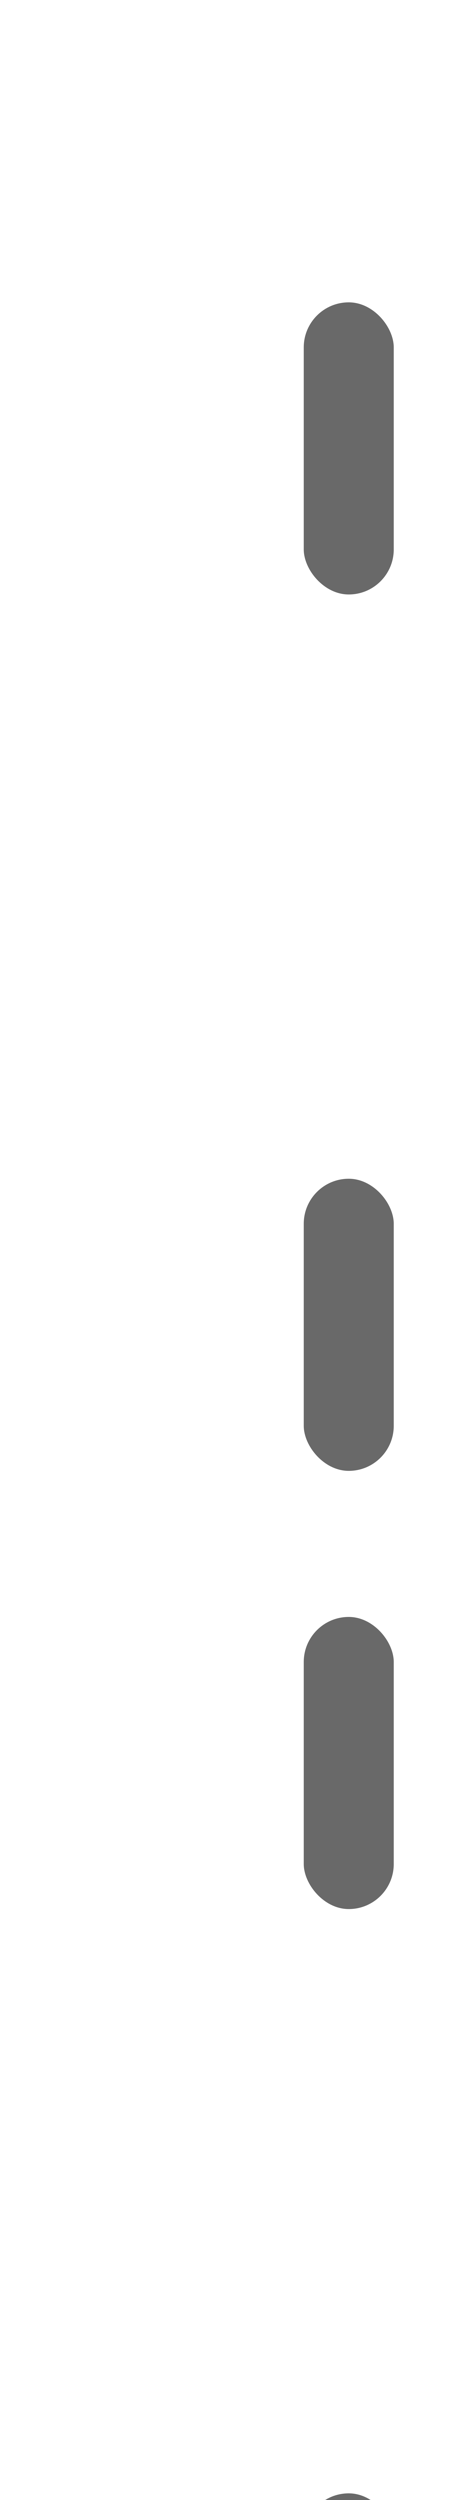
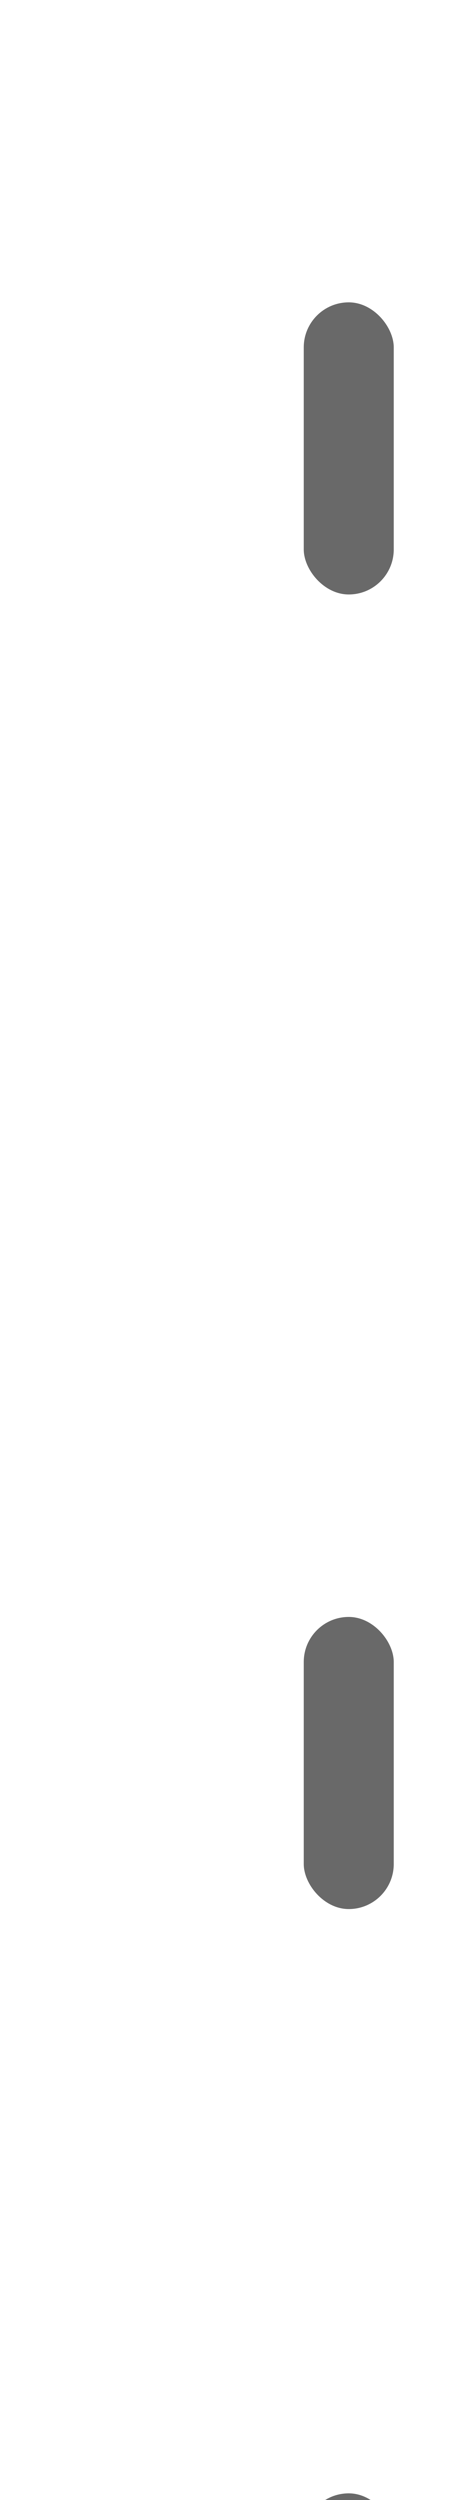
<svg xmlns="http://www.w3.org/2000/svg" width="40" height="222" viewBox="0 0 40 222" fill="none">
  <g filter="url(#filter0_iiii_5_91)">
    <rect x="16" y="0.848" width="8" height="25.941" rx="4" fill="#696969" />
  </g>
  <g filter="url(#filter1_iiii_5_91)">
    <rect x="16" y="117.584" width="8" height="25.941" rx="4" fill="#696969" />
  </g>
  <g filter="url(#filter2_d_5_91)">
    <g filter="url(#filter3_iiii_5_91)">
-       <rect x="16" y="39.76" width="8" height="25.941" rx="4" fill="white" />
-     </g>
+       </g>
  </g>
  <g filter="url(#filter4_d_5_91)">
    <g filter="url(#filter5_iiii_5_91)">
      <rect x="16" y="156.497" width="8" height="25.941" rx="4" fill="white" />
    </g>
  </g>
  <g filter="url(#filter6_iiii_5_91)">
-     <rect x="16" y="78.672" width="8" height="25.941" rx="4" fill="#696969" />
-   </g>
+     </g>
  <g filter="url(#filter7_iiii_5_91)">
    <rect x="16" y="195.409" width="8" height="25.941" rx="4" fill="#696969" />
  </g>
  <defs>
    <filter id="filter0_iiii_5_91" x="16" y="0.848" width="14" height="31.941" filterUnits="userSpaceOnUse" color-interpolation-filters="sRGB">
      <feFlood flood-opacity="0" result="BackgroundImageFix" />
      <feBlend mode="normal" in="SourceGraphic" in2="BackgroundImageFix" result="shape" />
      <feColorMatrix in="SourceAlpha" type="matrix" values="0 0 0 0 0 0 0 0 0 0 0 0 0 0 0 0 0 0 127 0" result="hardAlpha" />
      <feOffset dy="1" />
      <feGaussianBlur stdDeviation="1" />
      <feComposite in2="hardAlpha" operator="arithmetic" k2="-1" k3="1" />
      <feColorMatrix type="matrix" values="0 0 0 0 0 0 0 0 0 0 0 0 0 0 0 0 0 0 0.15 0" />
      <feBlend mode="normal" in2="shape" result="effect1_innerShadow_5_91" />
      <feColorMatrix in="SourceAlpha" type="matrix" values="0 0 0 0 0 0 0 0 0 0 0 0 0 0 0 0 0 0 127 0" result="hardAlpha" />
      <feOffset dx="2" dy="3" />
      <feGaussianBlur stdDeviation="2" />
      <feComposite in2="hardAlpha" operator="arithmetic" k2="-1" k3="1" />
      <feColorMatrix type="matrix" values="0 0 0 0 0 0 0 0 0 0 0 0 0 0 0 0 0 0 0.13 0" />
      <feBlend mode="normal" in2="effect1_innerShadow_5_91" result="effect2_innerShadow_5_91" />
      <feColorMatrix in="SourceAlpha" type="matrix" values="0 0 0 0 0 0 0 0 0 0 0 0 0 0 0 0 0 0 127 0" result="hardAlpha" />
      <feOffset dx="3" dy="8" />
      <feGaussianBlur stdDeviation="2.5" />
      <feComposite in2="hardAlpha" operator="arithmetic" k2="-1" k3="1" />
      <feColorMatrix type="matrix" values="0 0 0 0 0 0 0 0 0 0 0 0 0 0 0 0 0 0 0.08 0" />
      <feBlend mode="normal" in2="effect2_innerShadow_5_91" result="effect3_innerShadow_5_91" />
      <feColorMatrix in="SourceAlpha" type="matrix" values="0 0 0 0 0 0 0 0 0 0 0 0 0 0 0 0 0 0 127 0" result="hardAlpha" />
      <feOffset dx="6" dy="14" />
      <feGaussianBlur stdDeviation="3" />
      <feComposite in2="hardAlpha" operator="arithmetic" k2="-1" k3="1" />
      <feColorMatrix type="matrix" values="0 0 0 0 0 0 0 0 0 0 0 0 0 0 0 0 0 0 0.02 0" />
      <feBlend mode="normal" in2="effect3_innerShadow_5_91" result="effect4_innerShadow_5_91" />
    </filter>
    <filter id="filter1_iiii_5_91" x="16" y="117.584" width="14" height="31.941" filterUnits="userSpaceOnUse" color-interpolation-filters="sRGB">
      <feFlood flood-opacity="0" result="BackgroundImageFix" />
      <feBlend mode="normal" in="SourceGraphic" in2="BackgroundImageFix" result="shape" />
      <feColorMatrix in="SourceAlpha" type="matrix" values="0 0 0 0 0 0 0 0 0 0 0 0 0 0 0 0 0 0 127 0" result="hardAlpha" />
      <feOffset dy="1" />
      <feGaussianBlur stdDeviation="1" />
      <feComposite in2="hardAlpha" operator="arithmetic" k2="-1" k3="1" />
      <feColorMatrix type="matrix" values="0 0 0 0 0 0 0 0 0 0 0 0 0 0 0 0 0 0 0.15 0" />
      <feBlend mode="normal" in2="shape" result="effect1_innerShadow_5_91" />
      <feColorMatrix in="SourceAlpha" type="matrix" values="0 0 0 0 0 0 0 0 0 0 0 0 0 0 0 0 0 0 127 0" result="hardAlpha" />
      <feOffset dx="2" dy="3" />
      <feGaussianBlur stdDeviation="2" />
      <feComposite in2="hardAlpha" operator="arithmetic" k2="-1" k3="1" />
      <feColorMatrix type="matrix" values="0 0 0 0 0 0 0 0 0 0 0 0 0 0 0 0 0 0 0.13 0" />
      <feBlend mode="normal" in2="effect1_innerShadow_5_91" result="effect2_innerShadow_5_91" />
      <feColorMatrix in="SourceAlpha" type="matrix" values="0 0 0 0 0 0 0 0 0 0 0 0 0 0 0 0 0 0 127 0" result="hardAlpha" />
      <feOffset dx="3" dy="8" />
      <feGaussianBlur stdDeviation="2.5" />
      <feComposite in2="hardAlpha" operator="arithmetic" k2="-1" k3="1" />
      <feColorMatrix type="matrix" values="0 0 0 0 0 0 0 0 0 0 0 0 0 0 0 0 0 0 0.08 0" />
      <feBlend mode="normal" in2="effect2_innerShadow_5_91" result="effect3_innerShadow_5_91" />
      <feColorMatrix in="SourceAlpha" type="matrix" values="0 0 0 0 0 0 0 0 0 0 0 0 0 0 0 0 0 0 127 0" result="hardAlpha" />
      <feOffset dx="6" dy="14" />
      <feGaussianBlur stdDeviation="3" />
      <feComposite in2="hardAlpha" operator="arithmetic" k2="-1" k3="1" />
      <feColorMatrix type="matrix" values="0 0 0 0 0 0 0 0 0 0 0 0 0 0 0 0 0 0 0.02 0" />
      <feBlend mode="normal" in2="effect3_innerShadow_5_91" result="effect4_innerShadow_5_91" />
    </filter>
    <filter id="filter2_d_5_91" x="0" y="23.76" width="40" height="57.941" filterUnits="userSpaceOnUse" color-interpolation-filters="sRGB">
      <feFlood flood-opacity="0" result="BackgroundImageFix" />
      <feColorMatrix in="SourceAlpha" type="matrix" values="0 0 0 0 0 0 0 0 0 0 0 0 0 0 0 0 0 0 127 0" result="hardAlpha" />
      <feOffset />
      <feGaussianBlur stdDeviation="8" />
      <feColorMatrix type="matrix" values="0 0 0 0 0.688 0 0 0 0 0.688 0 0 0 0 0.688 0 0 0 1 0" />
      <feBlend mode="normal" in2="BackgroundImageFix" result="effect1_dropShadow_5_91" />
      <feBlend mode="normal" in="SourceGraphic" in2="effect1_dropShadow_5_91" result="shape" />
    </filter>
    <filter id="filter3_iiii_5_91" x="16" y="39.76" width="14" height="31.941" filterUnits="userSpaceOnUse" color-interpolation-filters="sRGB">
      <feFlood flood-opacity="0" result="BackgroundImageFix" />
      <feBlend mode="normal" in="SourceGraphic" in2="BackgroundImageFix" result="shape" />
      <feColorMatrix in="SourceAlpha" type="matrix" values="0 0 0 0 0 0 0 0 0 0 0 0 0 0 0 0 0 0 127 0" result="hardAlpha" />
      <feOffset dy="1" />
      <feGaussianBlur stdDeviation="1" />
      <feComposite in2="hardAlpha" operator="arithmetic" k2="-1" k3="1" />
      <feColorMatrix type="matrix" values="0 0 0 0 0.271 0 0 0 0 0.271 0 0 0 0 0.271 0 0 0 0.25 0" />
      <feBlend mode="normal" in2="shape" result="effect1_innerShadow_5_91" />
      <feColorMatrix in="SourceAlpha" type="matrix" values="0 0 0 0 0 0 0 0 0 0 0 0 0 0 0 0 0 0 127 0" result="hardAlpha" />
      <feOffset dx="2" dy="3" />
      <feGaussianBlur stdDeviation="2" />
      <feComposite in2="hardAlpha" operator="arithmetic" k2="-1" k3="1" />
      <feColorMatrix type="matrix" values="0 0 0 0 0.271 0 0 0 0 0.271 0 0 0 0 0.271 0 0 0 0.21 0" />
      <feBlend mode="normal" in2="effect1_innerShadow_5_91" result="effect2_innerShadow_5_91" />
      <feColorMatrix in="SourceAlpha" type="matrix" values="0 0 0 0 0 0 0 0 0 0 0 0 0 0 0 0 0 0 127 0" result="hardAlpha" />
      <feOffset dx="3" dy="8" />
      <feGaussianBlur stdDeviation="2.5" />
      <feComposite in2="hardAlpha" operator="arithmetic" k2="-1" k3="1" />
      <feColorMatrix type="matrix" values="0 0 0 0 0.221 0 0 0 0 0.221 0 0 0 0 0.221 0 0 0 0.13 0" />
      <feBlend mode="normal" in2="effect2_innerShadow_5_91" result="effect3_innerShadow_5_91" />
      <feColorMatrix in="SourceAlpha" type="matrix" values="0 0 0 0 0 0 0 0 0 0 0 0 0 0 0 0 0 0 127 0" result="hardAlpha" />
      <feOffset dx="6" dy="14" />
      <feGaussianBlur stdDeviation="3" />
      <feComposite in2="hardAlpha" operator="arithmetic" k2="-1" k3="1" />
      <feColorMatrix type="matrix" values="0 0 0 0 0.252 0 0 0 0 0.252 0 0 0 0 0.252 0 0 0 0.04 0" />
      <feBlend mode="normal" in2="effect3_innerShadow_5_91" result="effect4_innerShadow_5_91" />
    </filter>
    <filter id="filter4_d_5_91" x="0" y="140.497" width="40" height="57.941" filterUnits="userSpaceOnUse" color-interpolation-filters="sRGB">
      <feFlood flood-opacity="0" result="BackgroundImageFix" />
      <feColorMatrix in="SourceAlpha" type="matrix" values="0 0 0 0 0 0 0 0 0 0 0 0 0 0 0 0 0 0 127 0" result="hardAlpha" />
      <feOffset />
      <feGaussianBlur stdDeviation="8" />
      <feColorMatrix type="matrix" values="0 0 0 0 0.688 0 0 0 0 0.688 0 0 0 0 0.688 0 0 0 1 0" />
      <feBlend mode="normal" in2="BackgroundImageFix" result="effect1_dropShadow_5_91" />
      <feBlend mode="normal" in="SourceGraphic" in2="effect1_dropShadow_5_91" result="shape" />
    </filter>
    <filter id="filter5_iiii_5_91" x="16" y="156.497" width="14" height="31.941" filterUnits="userSpaceOnUse" color-interpolation-filters="sRGB">
      <feFlood flood-opacity="0" result="BackgroundImageFix" />
      <feBlend mode="normal" in="SourceGraphic" in2="BackgroundImageFix" result="shape" />
      <feColorMatrix in="SourceAlpha" type="matrix" values="0 0 0 0 0 0 0 0 0 0 0 0 0 0 0 0 0 0 127 0" result="hardAlpha" />
      <feOffset dy="1" />
      <feGaussianBlur stdDeviation="1" />
      <feComposite in2="hardAlpha" operator="arithmetic" k2="-1" k3="1" />
      <feColorMatrix type="matrix" values="0 0 0 0 0.271 0 0 0 0 0.271 0 0 0 0 0.271 0 0 0 0.25 0" />
      <feBlend mode="normal" in2="shape" result="effect1_innerShadow_5_91" />
      <feColorMatrix in="SourceAlpha" type="matrix" values="0 0 0 0 0 0 0 0 0 0 0 0 0 0 0 0 0 0 127 0" result="hardAlpha" />
      <feOffset dx="2" dy="3" />
      <feGaussianBlur stdDeviation="2" />
      <feComposite in2="hardAlpha" operator="arithmetic" k2="-1" k3="1" />
      <feColorMatrix type="matrix" values="0 0 0 0 0.271 0 0 0 0 0.271 0 0 0 0 0.271 0 0 0 0.21 0" />
      <feBlend mode="normal" in2="effect1_innerShadow_5_91" result="effect2_innerShadow_5_91" />
      <feColorMatrix in="SourceAlpha" type="matrix" values="0 0 0 0 0 0 0 0 0 0 0 0 0 0 0 0 0 0 127 0" result="hardAlpha" />
      <feOffset dx="3" dy="8" />
      <feGaussianBlur stdDeviation="2.5" />
      <feComposite in2="hardAlpha" operator="arithmetic" k2="-1" k3="1" />
      <feColorMatrix type="matrix" values="0 0 0 0 0.221 0 0 0 0 0.221 0 0 0 0 0.221 0 0 0 0.13 0" />
      <feBlend mode="normal" in2="effect2_innerShadow_5_91" result="effect3_innerShadow_5_91" />
      <feColorMatrix in="SourceAlpha" type="matrix" values="0 0 0 0 0 0 0 0 0 0 0 0 0 0 0 0 0 0 127 0" result="hardAlpha" />
      <feOffset dx="6" dy="14" />
      <feGaussianBlur stdDeviation="3" />
      <feComposite in2="hardAlpha" operator="arithmetic" k2="-1" k3="1" />
      <feColorMatrix type="matrix" values="0 0 0 0 0.252 0 0 0 0 0.252 0 0 0 0 0.252 0 0 0 0.04 0" />
      <feBlend mode="normal" in2="effect3_innerShadow_5_91" result="effect4_innerShadow_5_91" />
    </filter>
    <filter id="filter6_iiii_5_91" x="16" y="78.672" width="14" height="31.941" filterUnits="userSpaceOnUse" color-interpolation-filters="sRGB">
      <feFlood flood-opacity="0" result="BackgroundImageFix" />
      <feBlend mode="normal" in="SourceGraphic" in2="BackgroundImageFix" result="shape" />
      <feColorMatrix in="SourceAlpha" type="matrix" values="0 0 0 0 0 0 0 0 0 0 0 0 0 0 0 0 0 0 127 0" result="hardAlpha" />
      <feOffset dy="1" />
      <feGaussianBlur stdDeviation="1" />
      <feComposite in2="hardAlpha" operator="arithmetic" k2="-1" k3="1" />
      <feColorMatrix type="matrix" values="0 0 0 0 0 0 0 0 0 0 0 0 0 0 0 0 0 0 0.15 0" />
      <feBlend mode="normal" in2="shape" result="effect1_innerShadow_5_91" />
      <feColorMatrix in="SourceAlpha" type="matrix" values="0 0 0 0 0 0 0 0 0 0 0 0 0 0 0 0 0 0 127 0" result="hardAlpha" />
      <feOffset dx="2" dy="3" />
      <feGaussianBlur stdDeviation="2" />
      <feComposite in2="hardAlpha" operator="arithmetic" k2="-1" k3="1" />
      <feColorMatrix type="matrix" values="0 0 0 0 0 0 0 0 0 0 0 0 0 0 0 0 0 0 0.13 0" />
      <feBlend mode="normal" in2="effect1_innerShadow_5_91" result="effect2_innerShadow_5_91" />
      <feColorMatrix in="SourceAlpha" type="matrix" values="0 0 0 0 0 0 0 0 0 0 0 0 0 0 0 0 0 0 127 0" result="hardAlpha" />
      <feOffset dx="3" dy="8" />
      <feGaussianBlur stdDeviation="2.5" />
      <feComposite in2="hardAlpha" operator="arithmetic" k2="-1" k3="1" />
      <feColorMatrix type="matrix" values="0 0 0 0 0 0 0 0 0 0 0 0 0 0 0 0 0 0 0.08 0" />
      <feBlend mode="normal" in2="effect2_innerShadow_5_91" result="effect3_innerShadow_5_91" />
      <feColorMatrix in="SourceAlpha" type="matrix" values="0 0 0 0 0 0 0 0 0 0 0 0 0 0 0 0 0 0 127 0" result="hardAlpha" />
      <feOffset dx="6" dy="14" />
      <feGaussianBlur stdDeviation="3" />
      <feComposite in2="hardAlpha" operator="arithmetic" k2="-1" k3="1" />
      <feColorMatrix type="matrix" values="0 0 0 0 0 0 0 0 0 0 0 0 0 0 0 0 0 0 0.02 0" />
      <feBlend mode="normal" in2="effect3_innerShadow_5_91" result="effect4_innerShadow_5_91" />
    </filter>
    <filter id="filter7_iiii_5_91" x="16" y="195.409" width="14" height="31.941" filterUnits="userSpaceOnUse" color-interpolation-filters="sRGB">
      <feFlood flood-opacity="0" result="BackgroundImageFix" />
      <feBlend mode="normal" in="SourceGraphic" in2="BackgroundImageFix" result="shape" />
      <feColorMatrix in="SourceAlpha" type="matrix" values="0 0 0 0 0 0 0 0 0 0 0 0 0 0 0 0 0 0 127 0" result="hardAlpha" />
      <feOffset dy="1" />
      <feGaussianBlur stdDeviation="1" />
      <feComposite in2="hardAlpha" operator="arithmetic" k2="-1" k3="1" />
      <feColorMatrix type="matrix" values="0 0 0 0 0 0 0 0 0 0 0 0 0 0 0 0 0 0 0.15 0" />
      <feBlend mode="normal" in2="shape" result="effect1_innerShadow_5_91" />
      <feColorMatrix in="SourceAlpha" type="matrix" values="0 0 0 0 0 0 0 0 0 0 0 0 0 0 0 0 0 0 127 0" result="hardAlpha" />
      <feOffset dx="2" dy="3" />
      <feGaussianBlur stdDeviation="2" />
      <feComposite in2="hardAlpha" operator="arithmetic" k2="-1" k3="1" />
      <feColorMatrix type="matrix" values="0 0 0 0 0 0 0 0 0 0 0 0 0 0 0 0 0 0 0.13 0" />
      <feBlend mode="normal" in2="effect1_innerShadow_5_91" result="effect2_innerShadow_5_91" />
      <feColorMatrix in="SourceAlpha" type="matrix" values="0 0 0 0 0 0 0 0 0 0 0 0 0 0 0 0 0 0 127 0" result="hardAlpha" />
      <feOffset dx="3" dy="8" />
      <feGaussianBlur stdDeviation="2.5" />
      <feComposite in2="hardAlpha" operator="arithmetic" k2="-1" k3="1" />
      <feColorMatrix type="matrix" values="0 0 0 0 0 0 0 0 0 0 0 0 0 0 0 0 0 0 0.08 0" />
      <feBlend mode="normal" in2="effect2_innerShadow_5_91" result="effect3_innerShadow_5_91" />
      <feColorMatrix in="SourceAlpha" type="matrix" values="0 0 0 0 0 0 0 0 0 0 0 0 0 0 0 0 0 0 127 0" result="hardAlpha" />
      <feOffset dx="6" dy="14" />
      <feGaussianBlur stdDeviation="3" />
      <feComposite in2="hardAlpha" operator="arithmetic" k2="-1" k3="1" />
      <feColorMatrix type="matrix" values="0 0 0 0 0 0 0 0 0 0 0 0 0 0 0 0 0 0 0.02 0" />
      <feBlend mode="normal" in2="effect3_innerShadow_5_91" result="effect4_innerShadow_5_91" />
    </filter>
  </defs>
</svg>